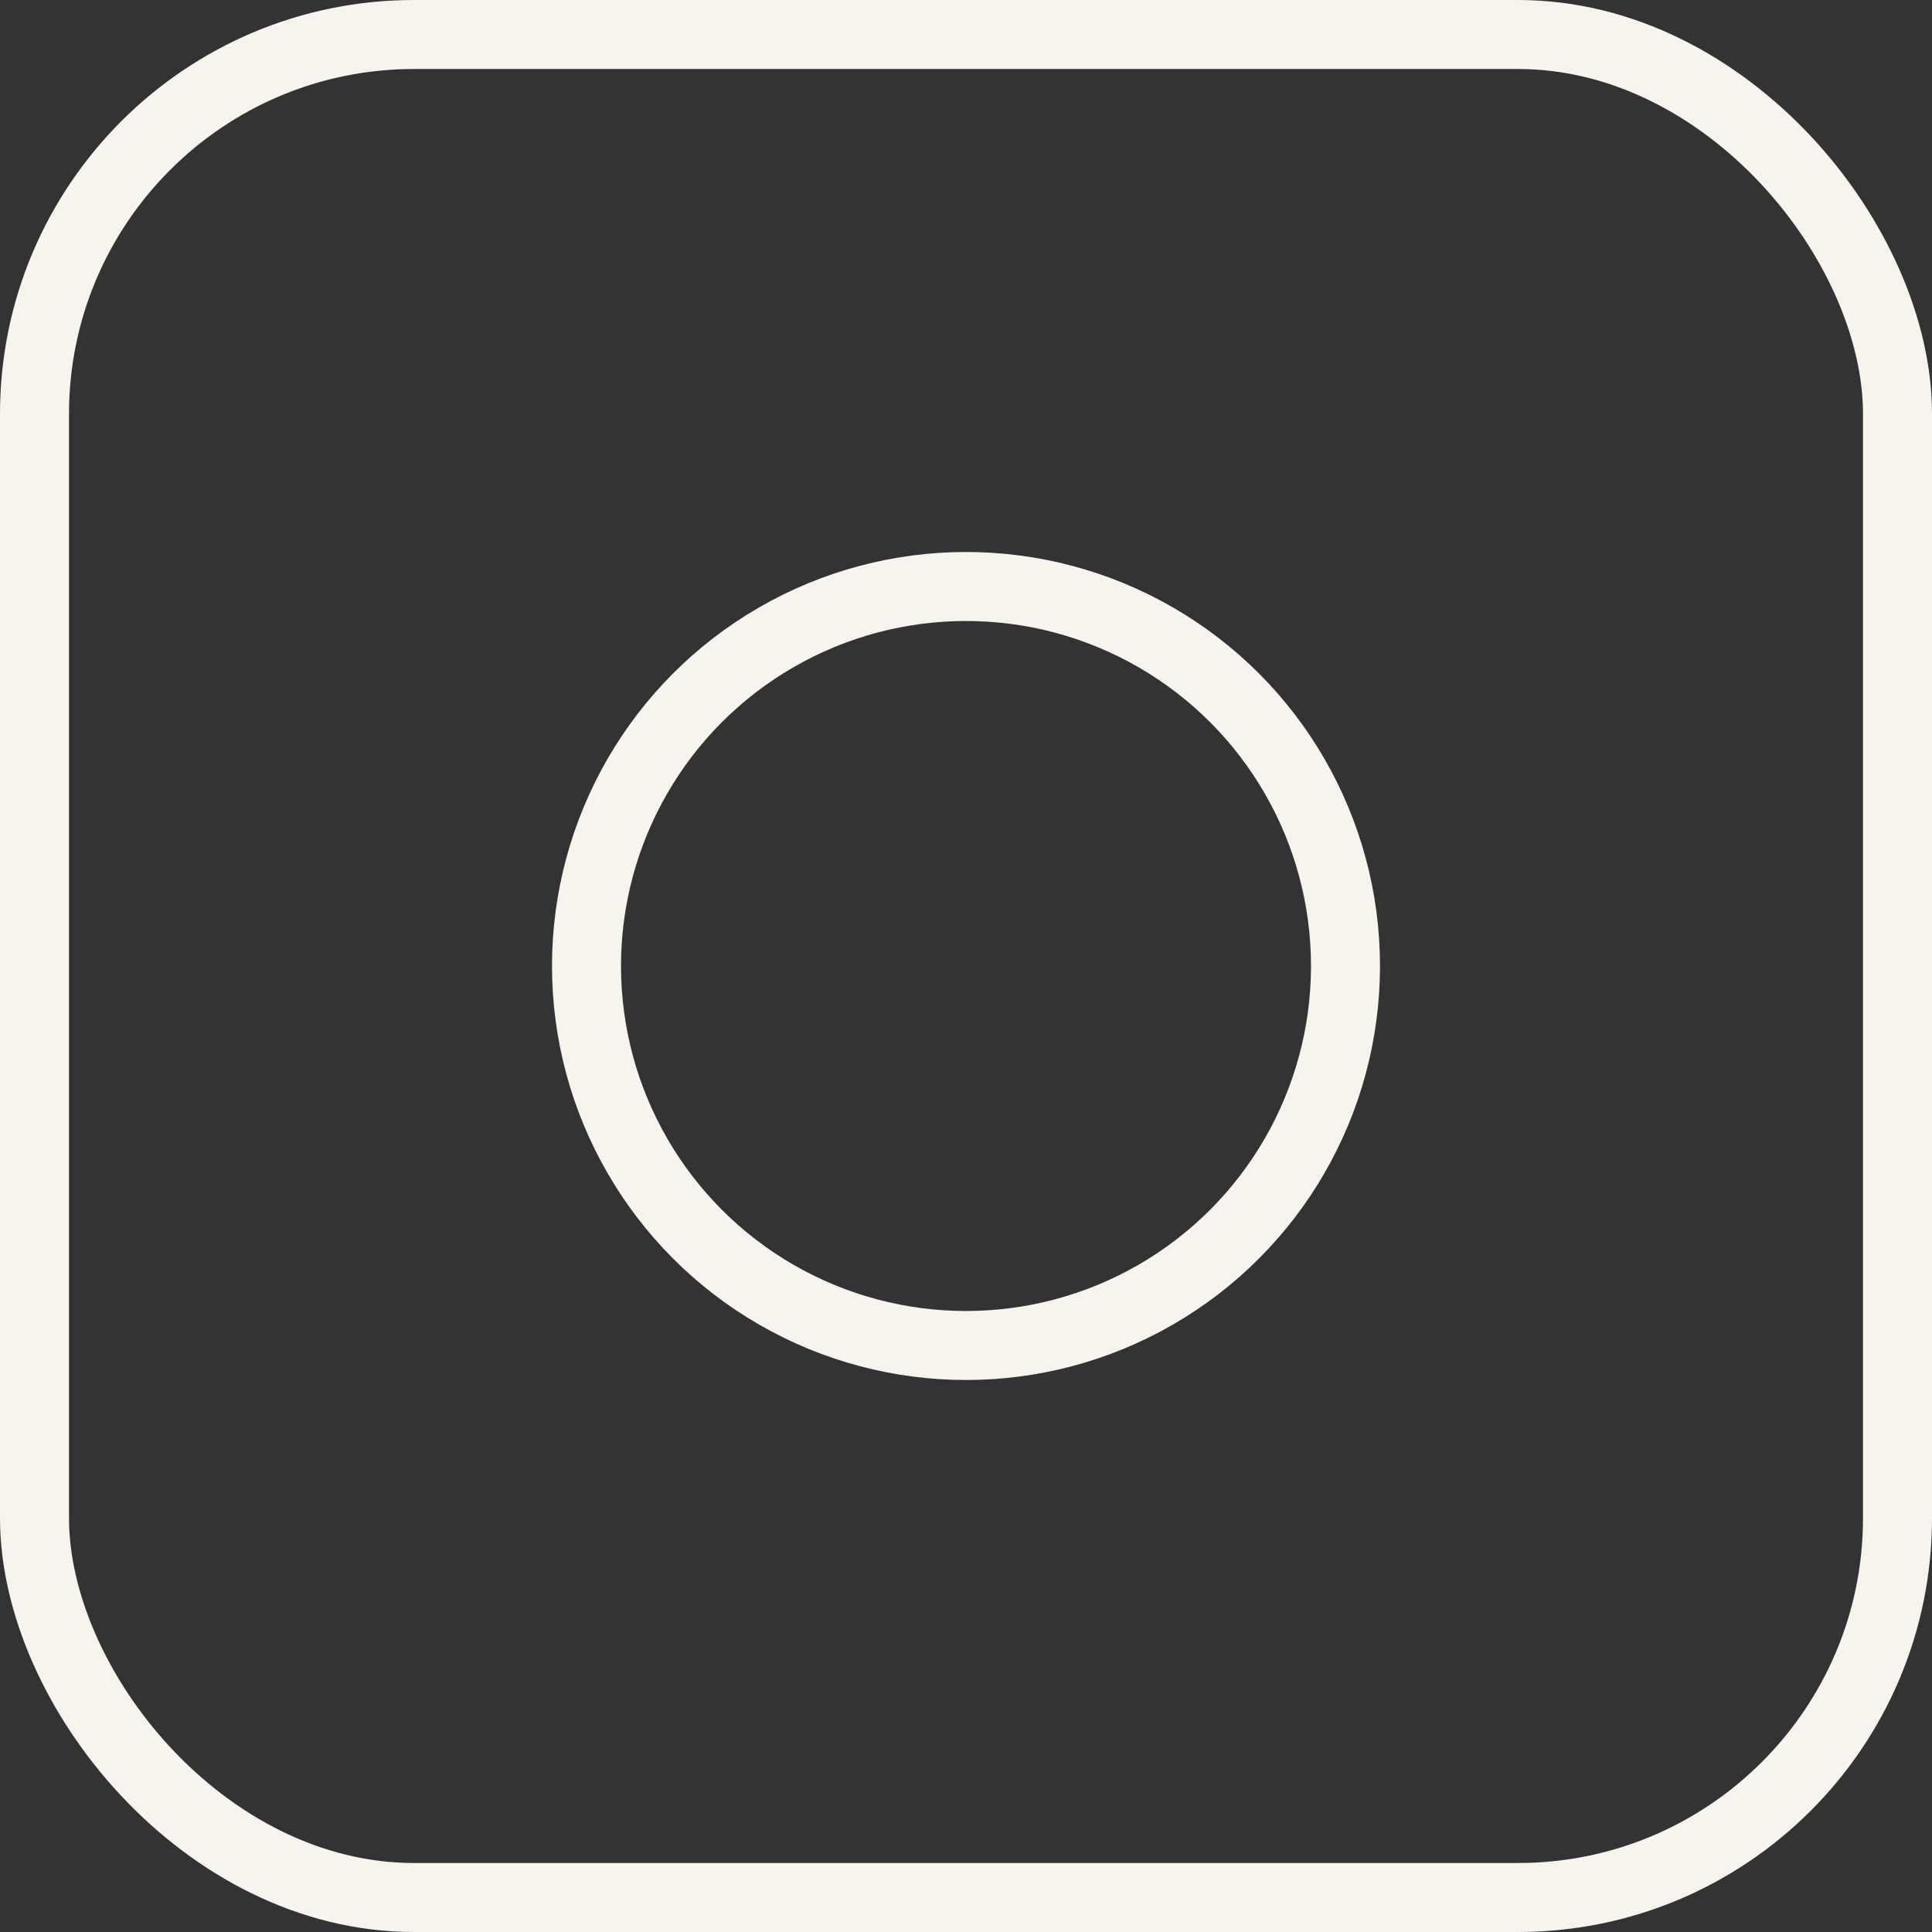
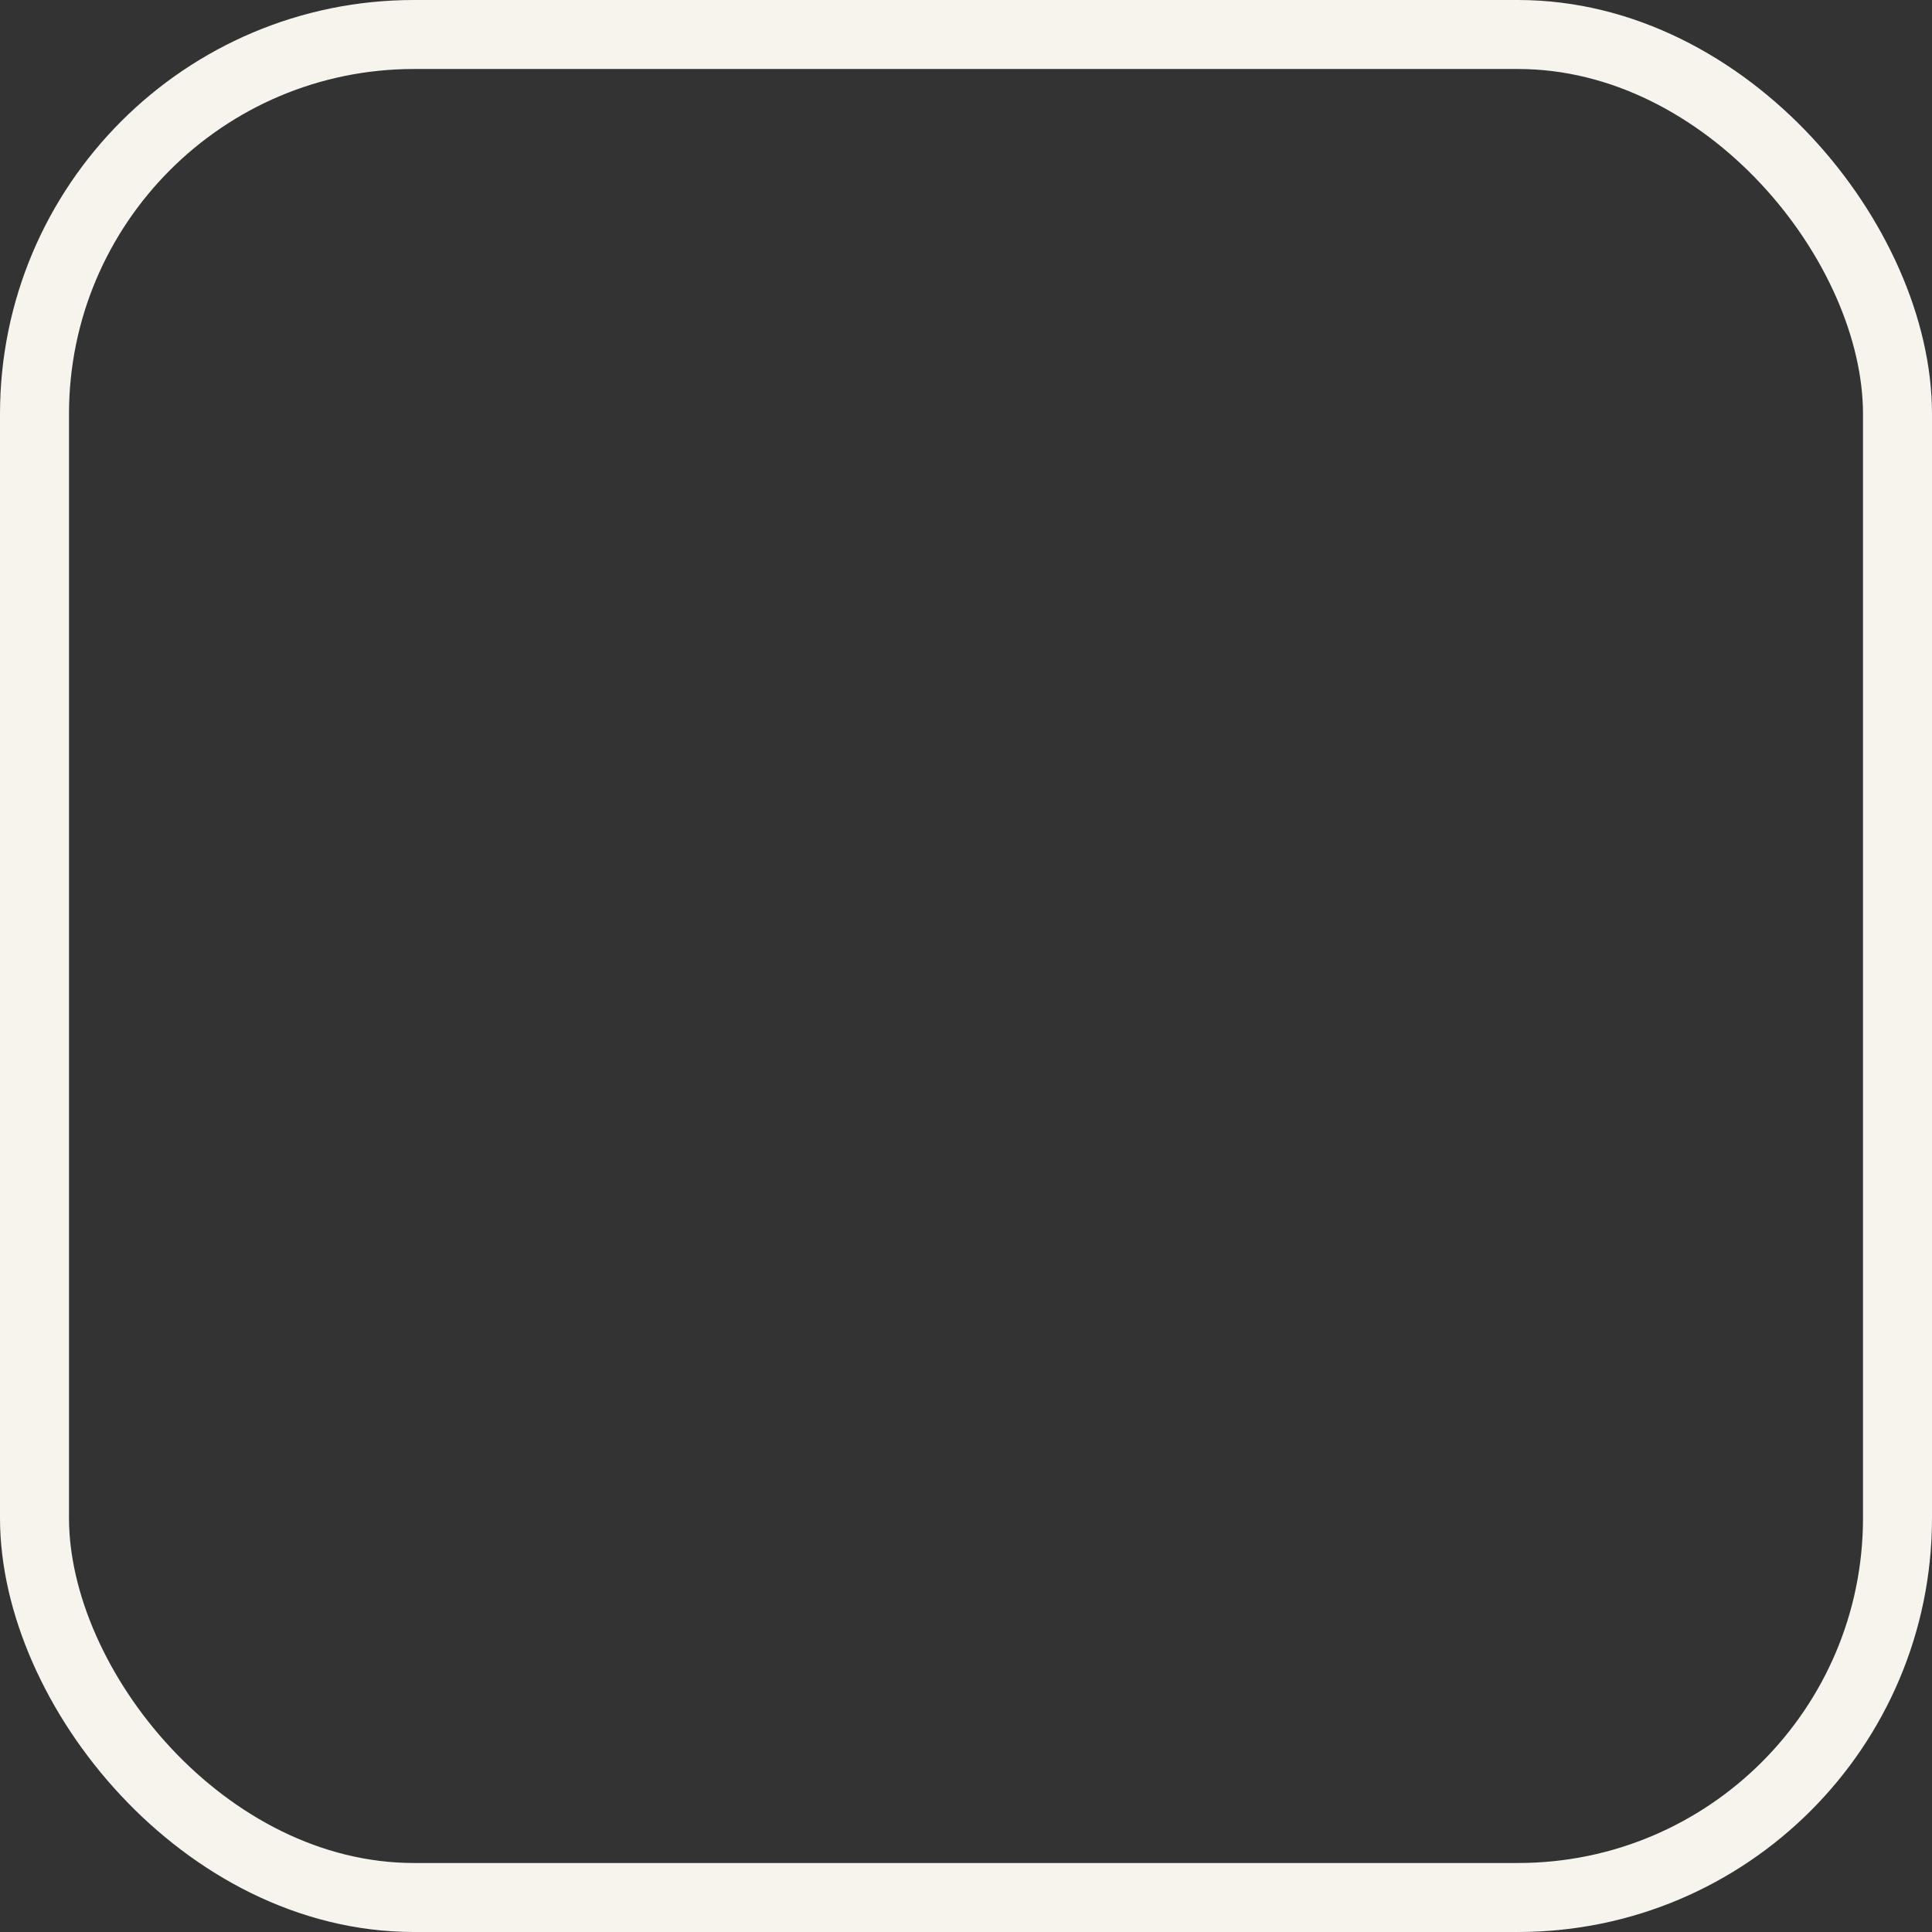
<svg xmlns="http://www.w3.org/2000/svg" width="28" height="28" viewBox="0 0 28 28" fill="none">
  <rect x="0" y="0" width="28" height="28" fill="#333333" stroke="none" />
  <rect x="0.5" y="0.5" width="27" height="27" rx="5.5" stroke="#F7F4EE" />
-   <circle cx="14" cy="14" r="5.5" stroke="#F7F4EE" />
</svg>